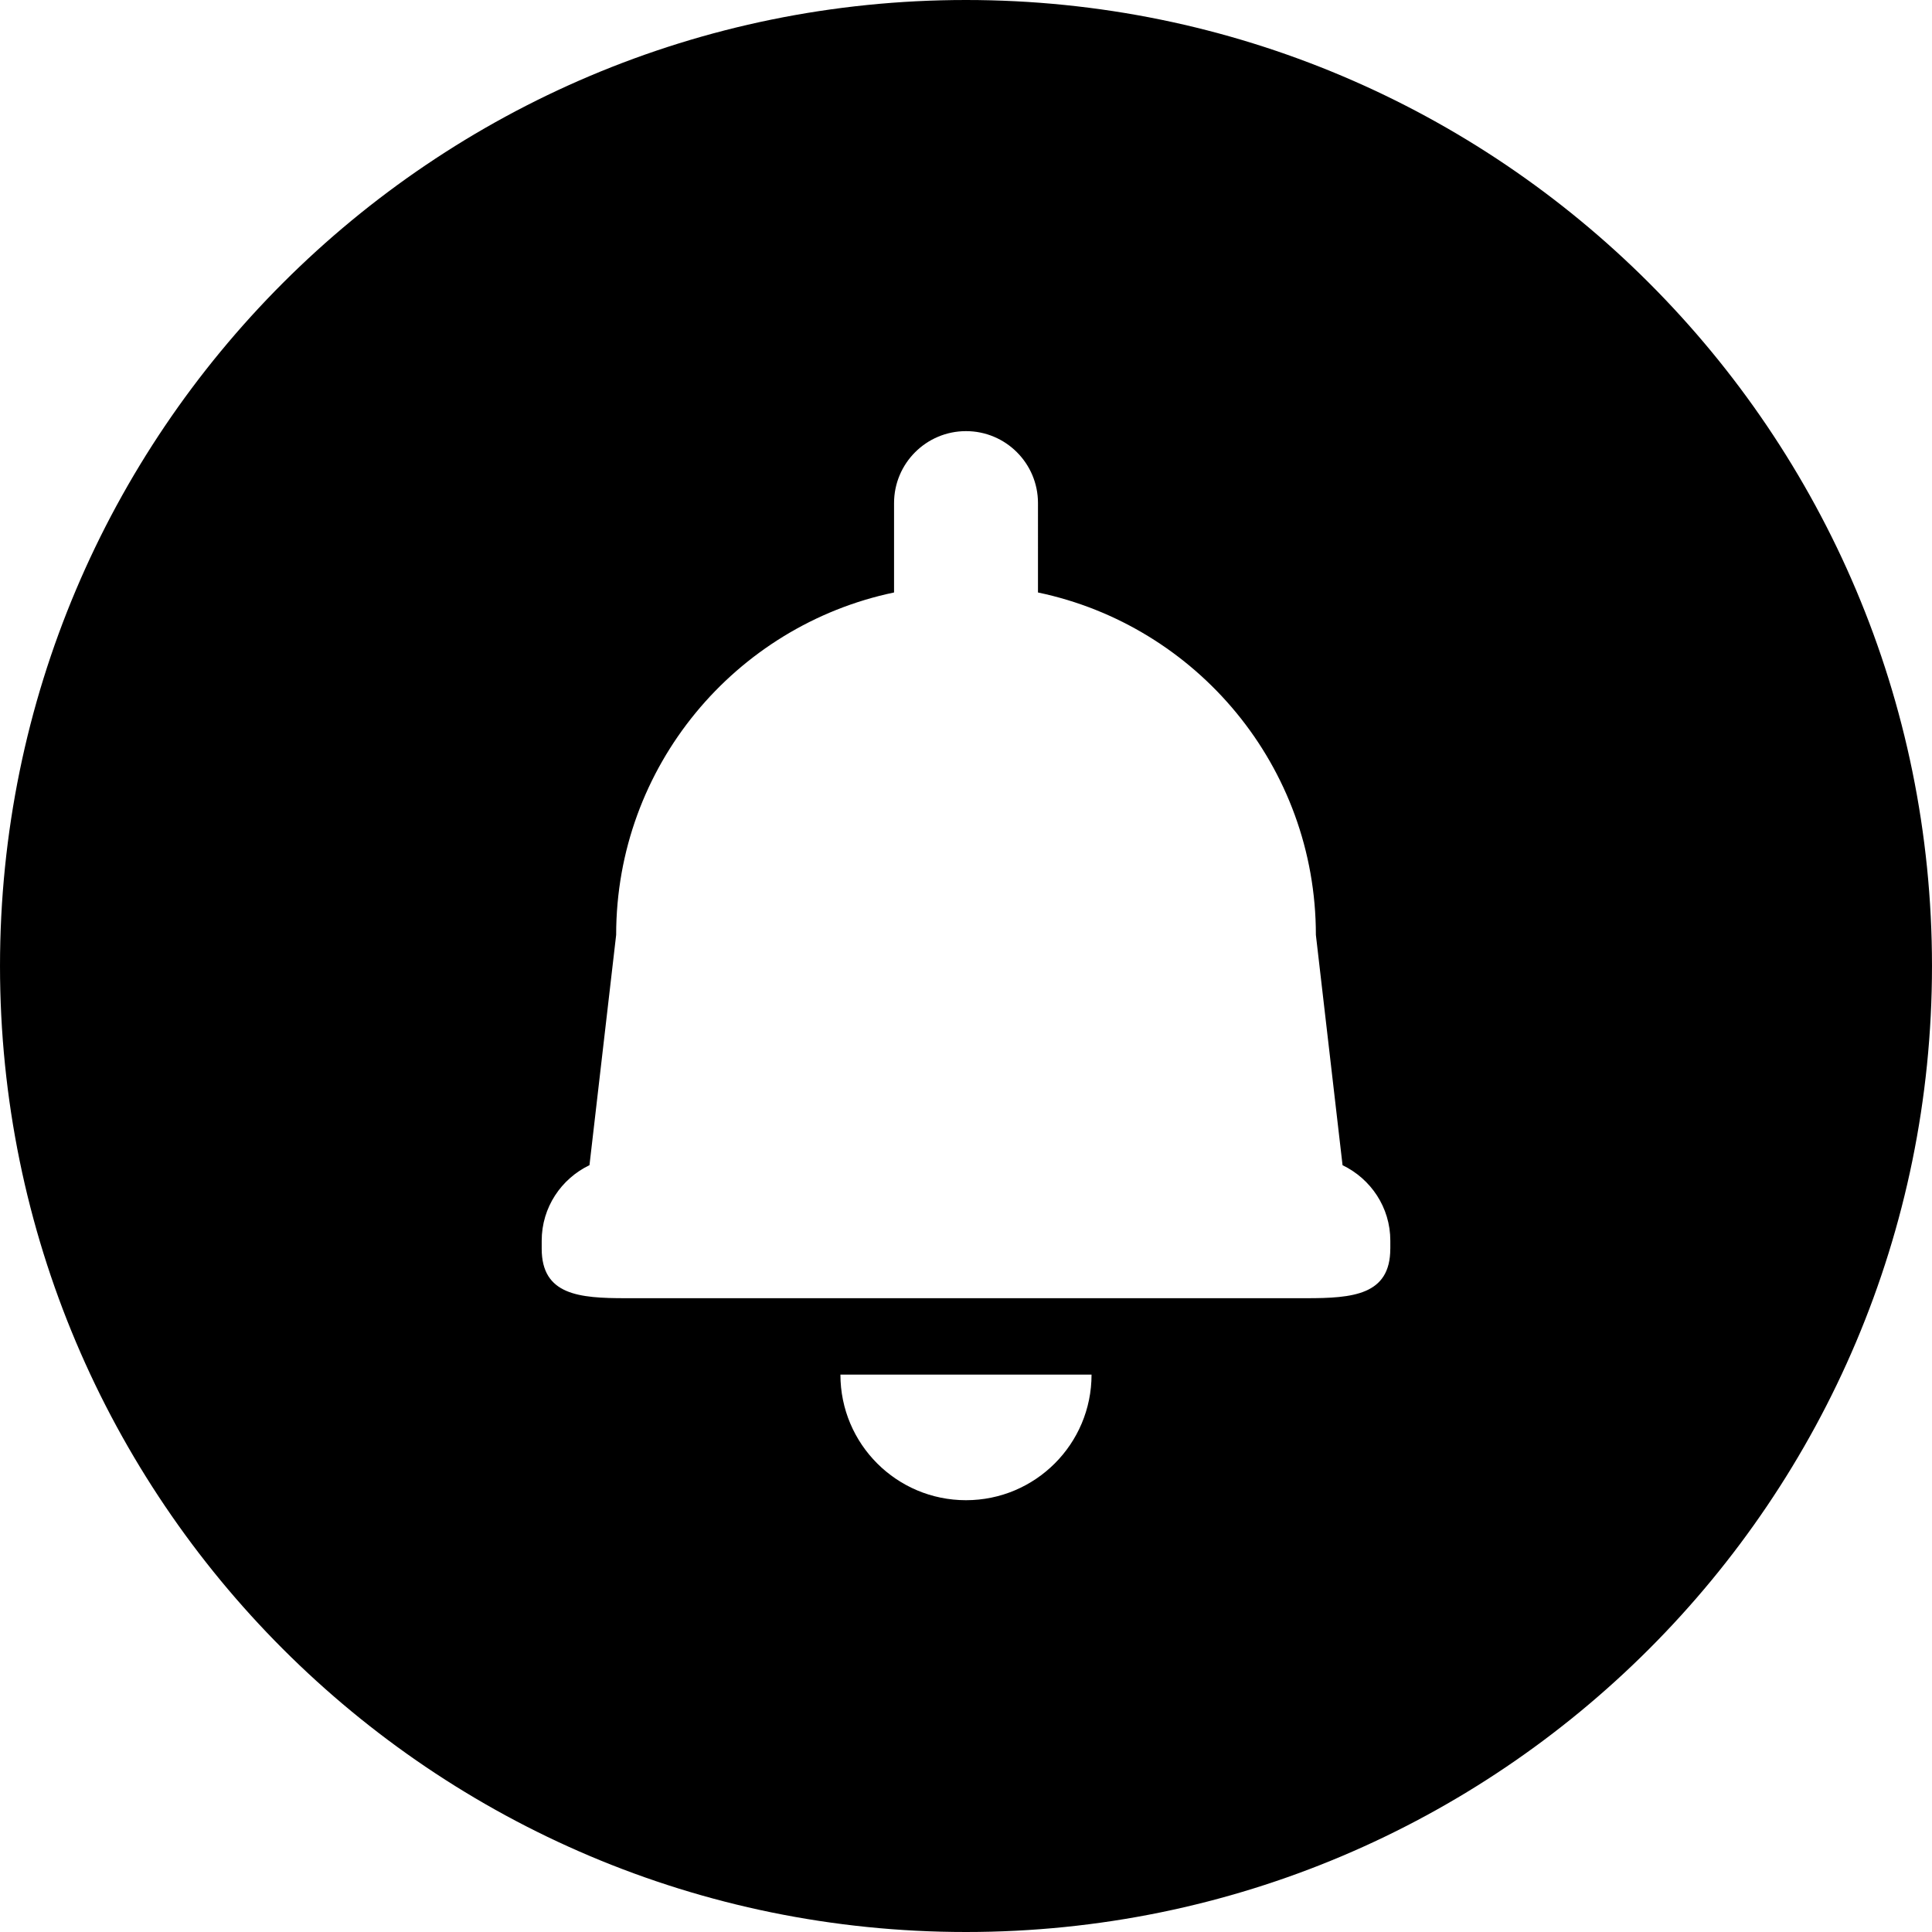
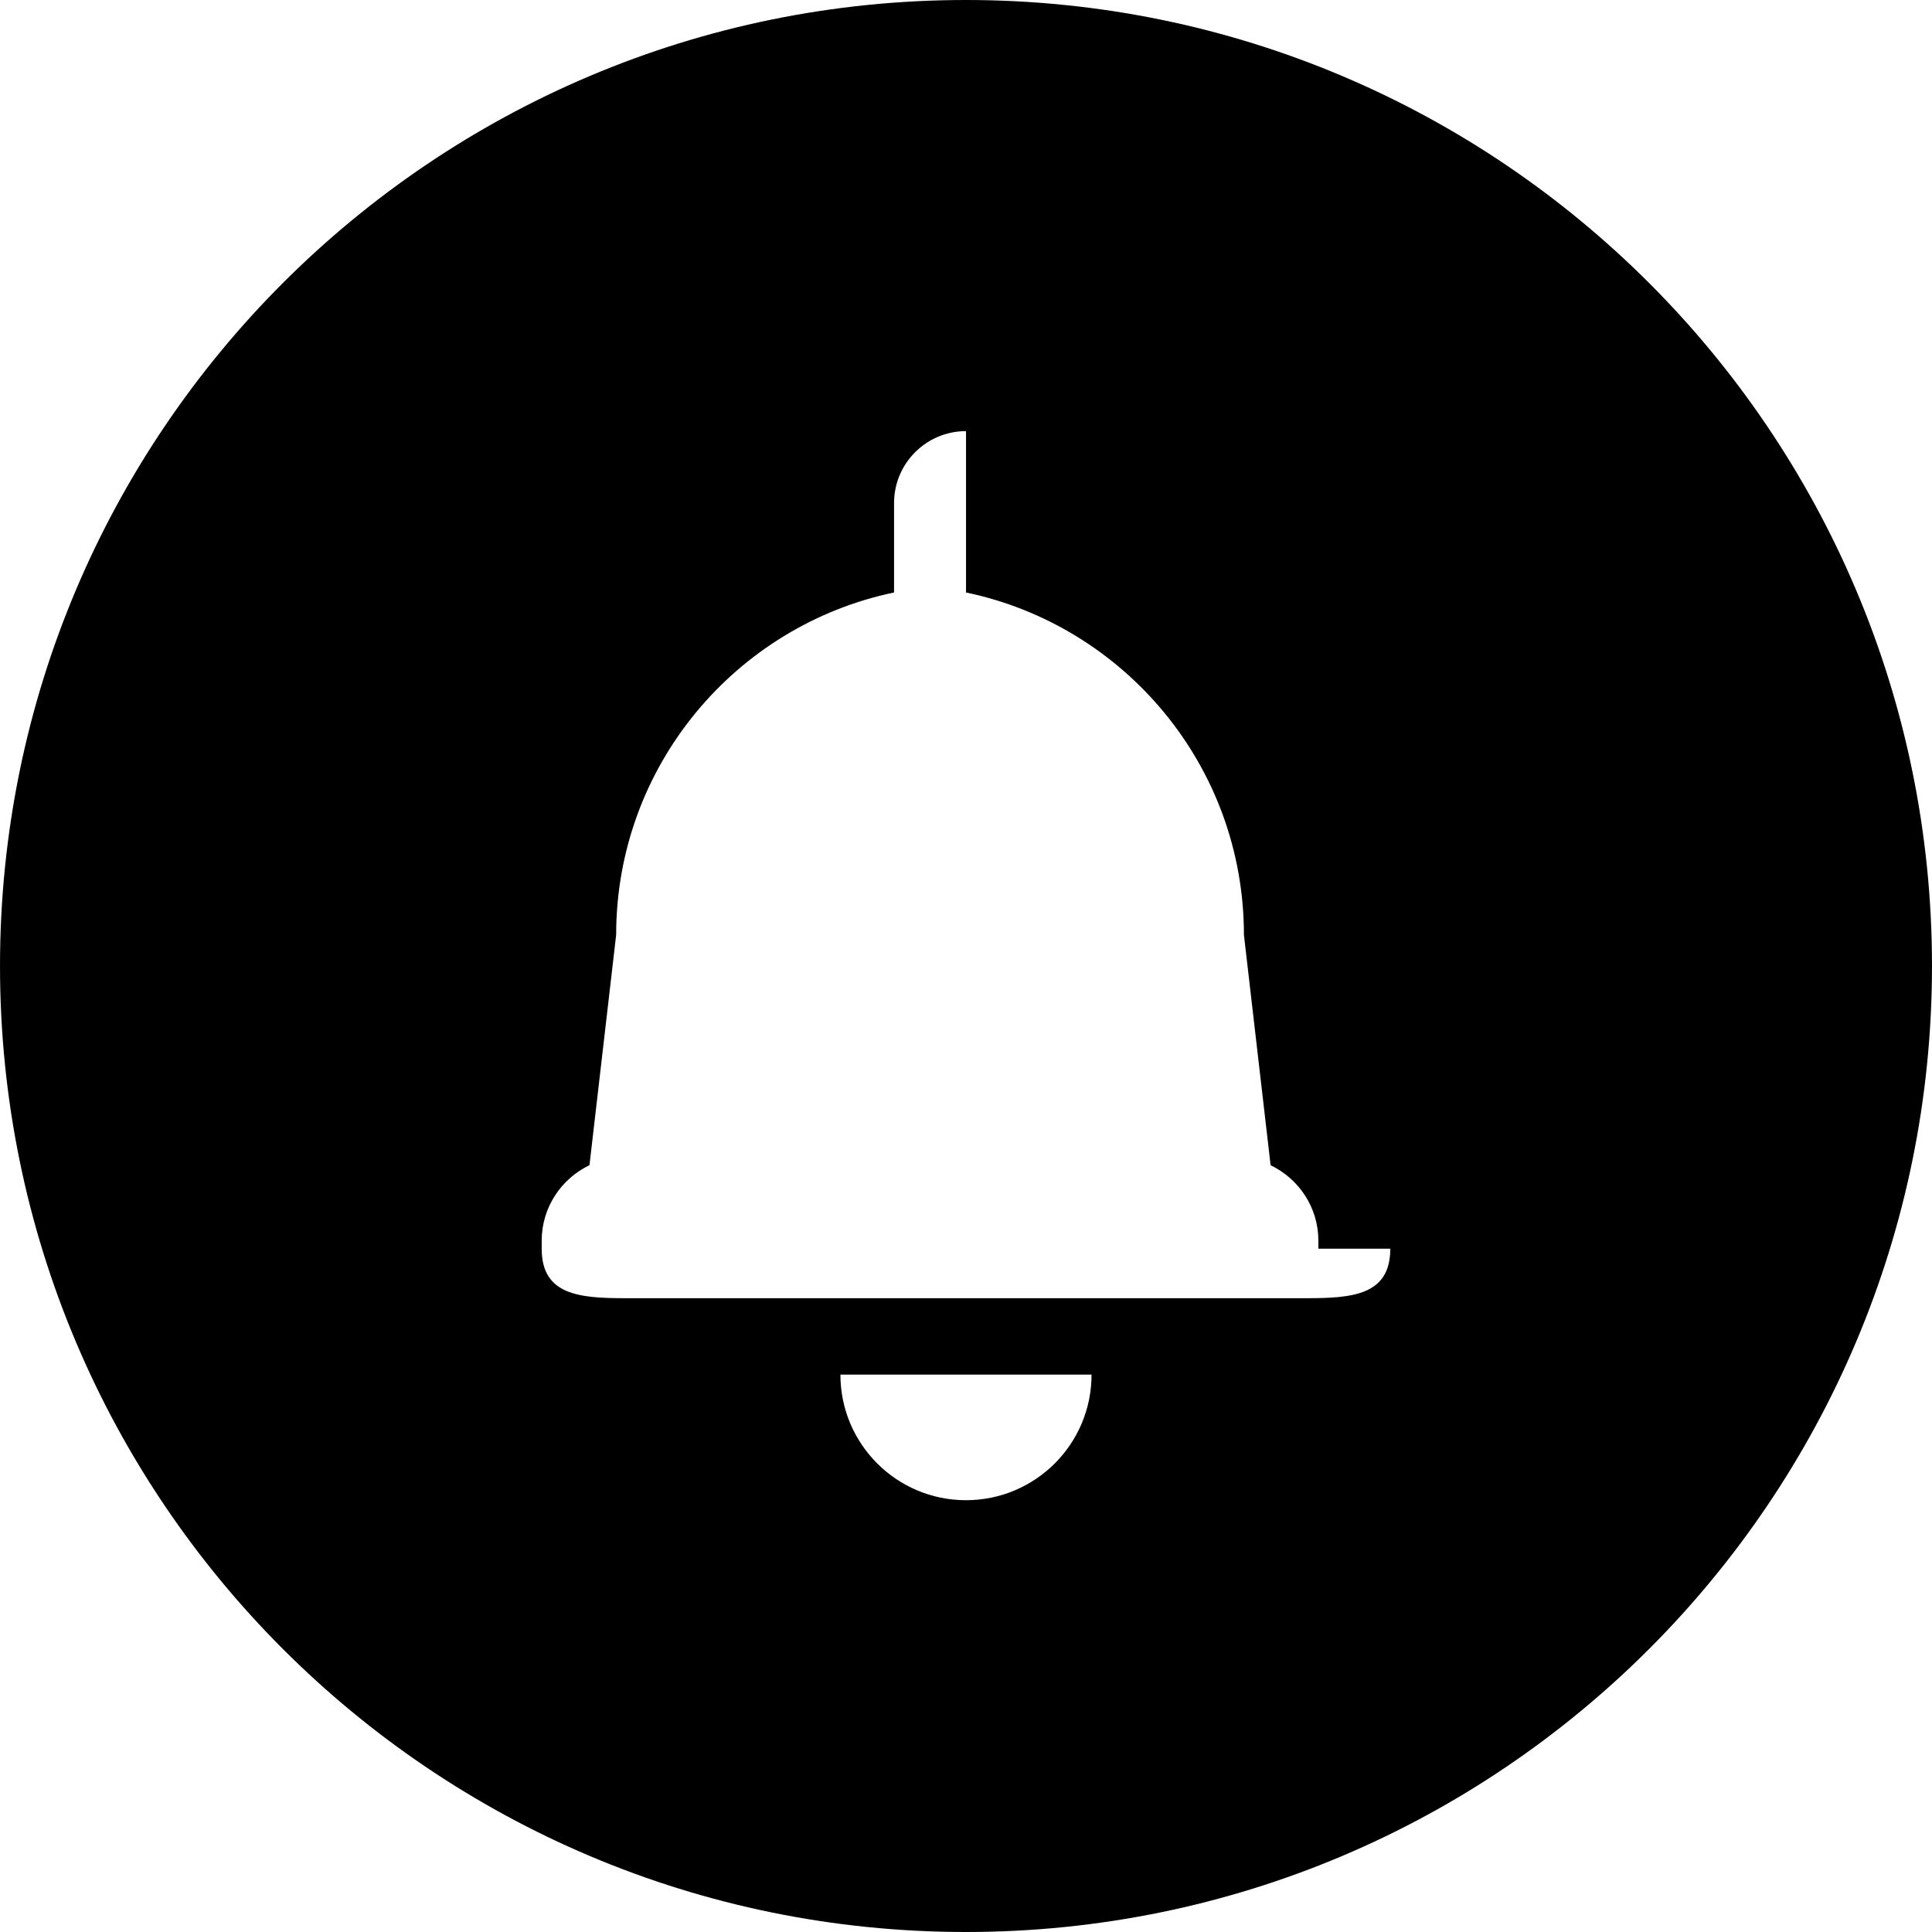
<svg xmlns="http://www.w3.org/2000/svg" fill="#000000" height="800px" width="800px" version="1.1" id="Layer_1" viewBox="0 0 300 300" xml:space="preserve">
  <g>
    <g>
-       <path d="M149.996,0C67.157,0,0.001,67.161,0.001,149.997S67.157,300,149.996,300s150.003-67.163,150.003-150.003    S232.835,0,149.996,0z M149.999,232.951c-10.766,0-19.499-8.725-19.499-19.499h38.995    C169.497,224.226,160.765,232.951,149.999,232.951z M215.889,193.9h-0.005v-0.001c0,7.21-5.843,7.685-13.048,7.685H97.16    c-7.208,0-13.046-0.475-13.046-7.685v-1.242c0-5.185,3.045-9.625,7.42-11.731l4.142-35.753c0-26.174,18.51-48.02,43.152-53.174    v-13.88c0-6.17,5.003-11.173,11.176-11.173c6.17,0,11.173,5.003,11.173,11.173V92c24.642,5.153,43.152,26.997,43.152,53.174    l4.142,35.758c4.375,2.109,7.418,6.541,7.418,11.726V193.9z" />
+       <path d="M149.996,0C67.157,0,0.001,67.161,0.001,149.997S67.157,300,149.996,300s150.003-67.163,150.003-150.003    S232.835,0,149.996,0z M149.999,232.951c-10.766,0-19.499-8.725-19.499-19.499h38.995    C169.497,224.226,160.765,232.951,149.999,232.951z M215.889,193.9h-0.005v-0.001c0,7.21-5.843,7.685-13.048,7.685H97.16    c-7.208,0-13.046-0.475-13.046-7.685v-1.242c0-5.185,3.045-9.625,7.42-11.731l4.142-35.753c0-26.174,18.51-48.02,43.152-53.174    v-13.88c0-6.17,5.003-11.173,11.176-11.173V92c24.642,5.153,43.152,26.997,43.152,53.174    l4.142,35.758c4.375,2.109,7.418,6.541,7.418,11.726V193.9z" />
    </g>
  </g>
</svg>